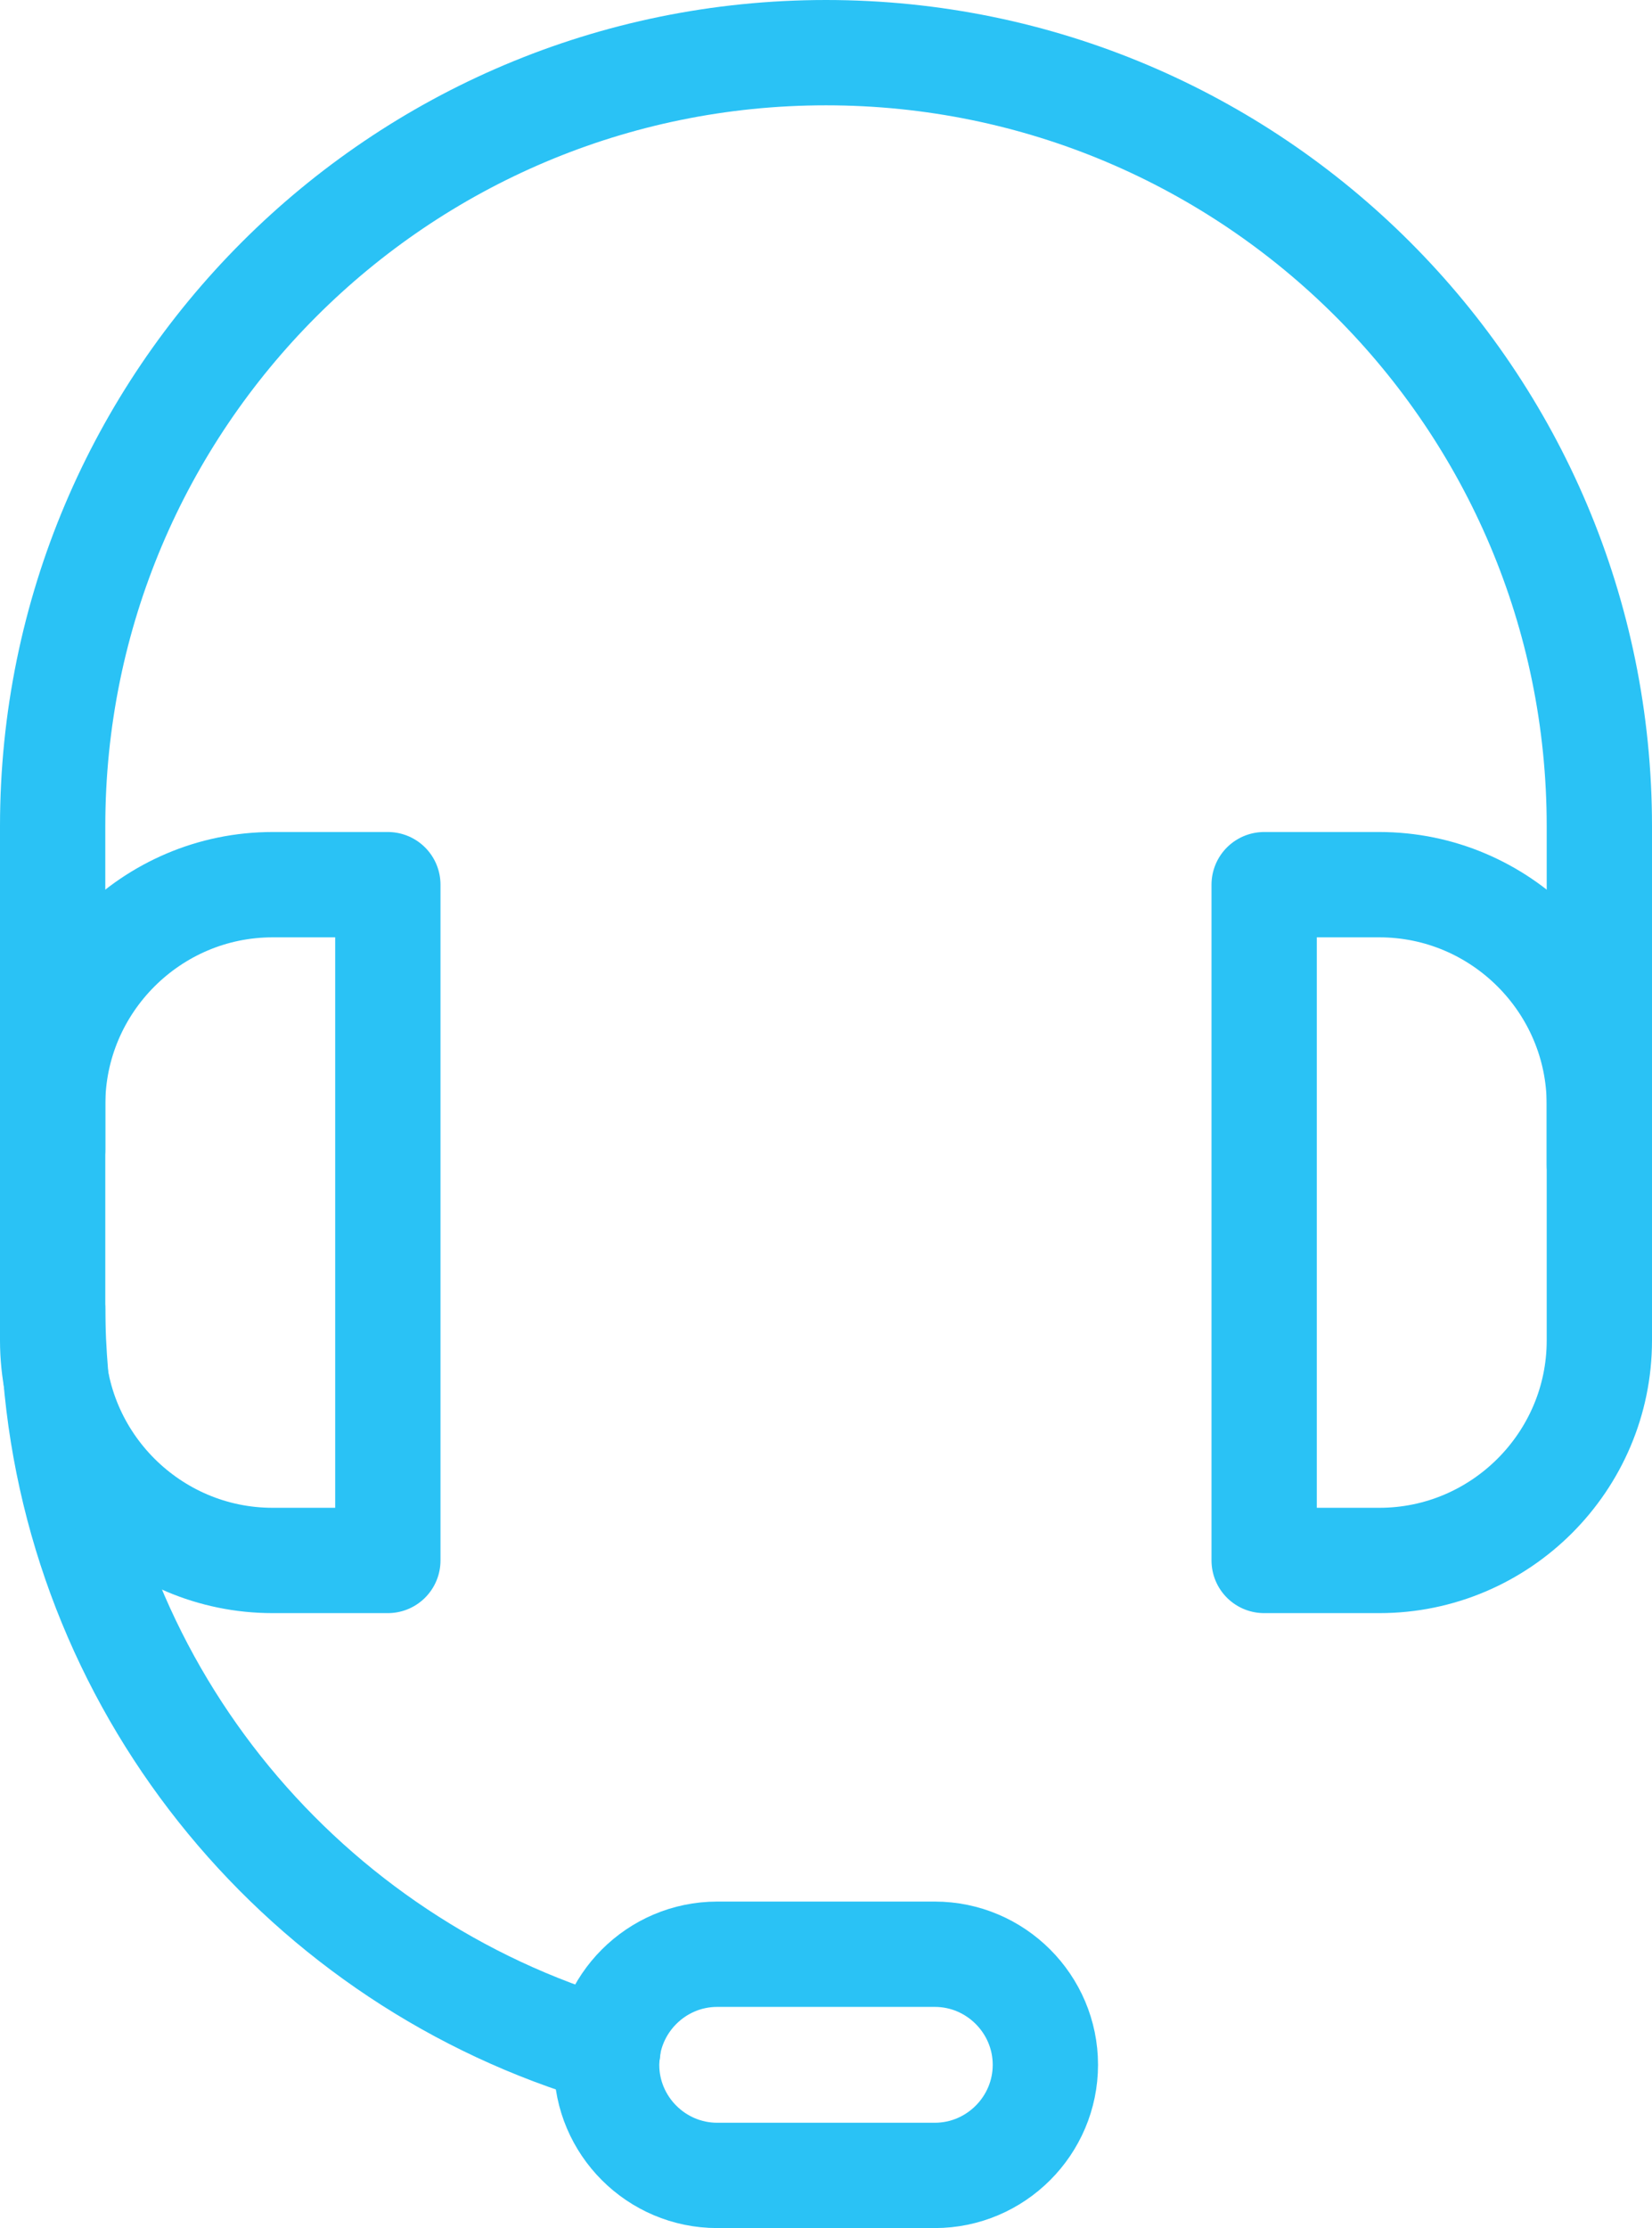
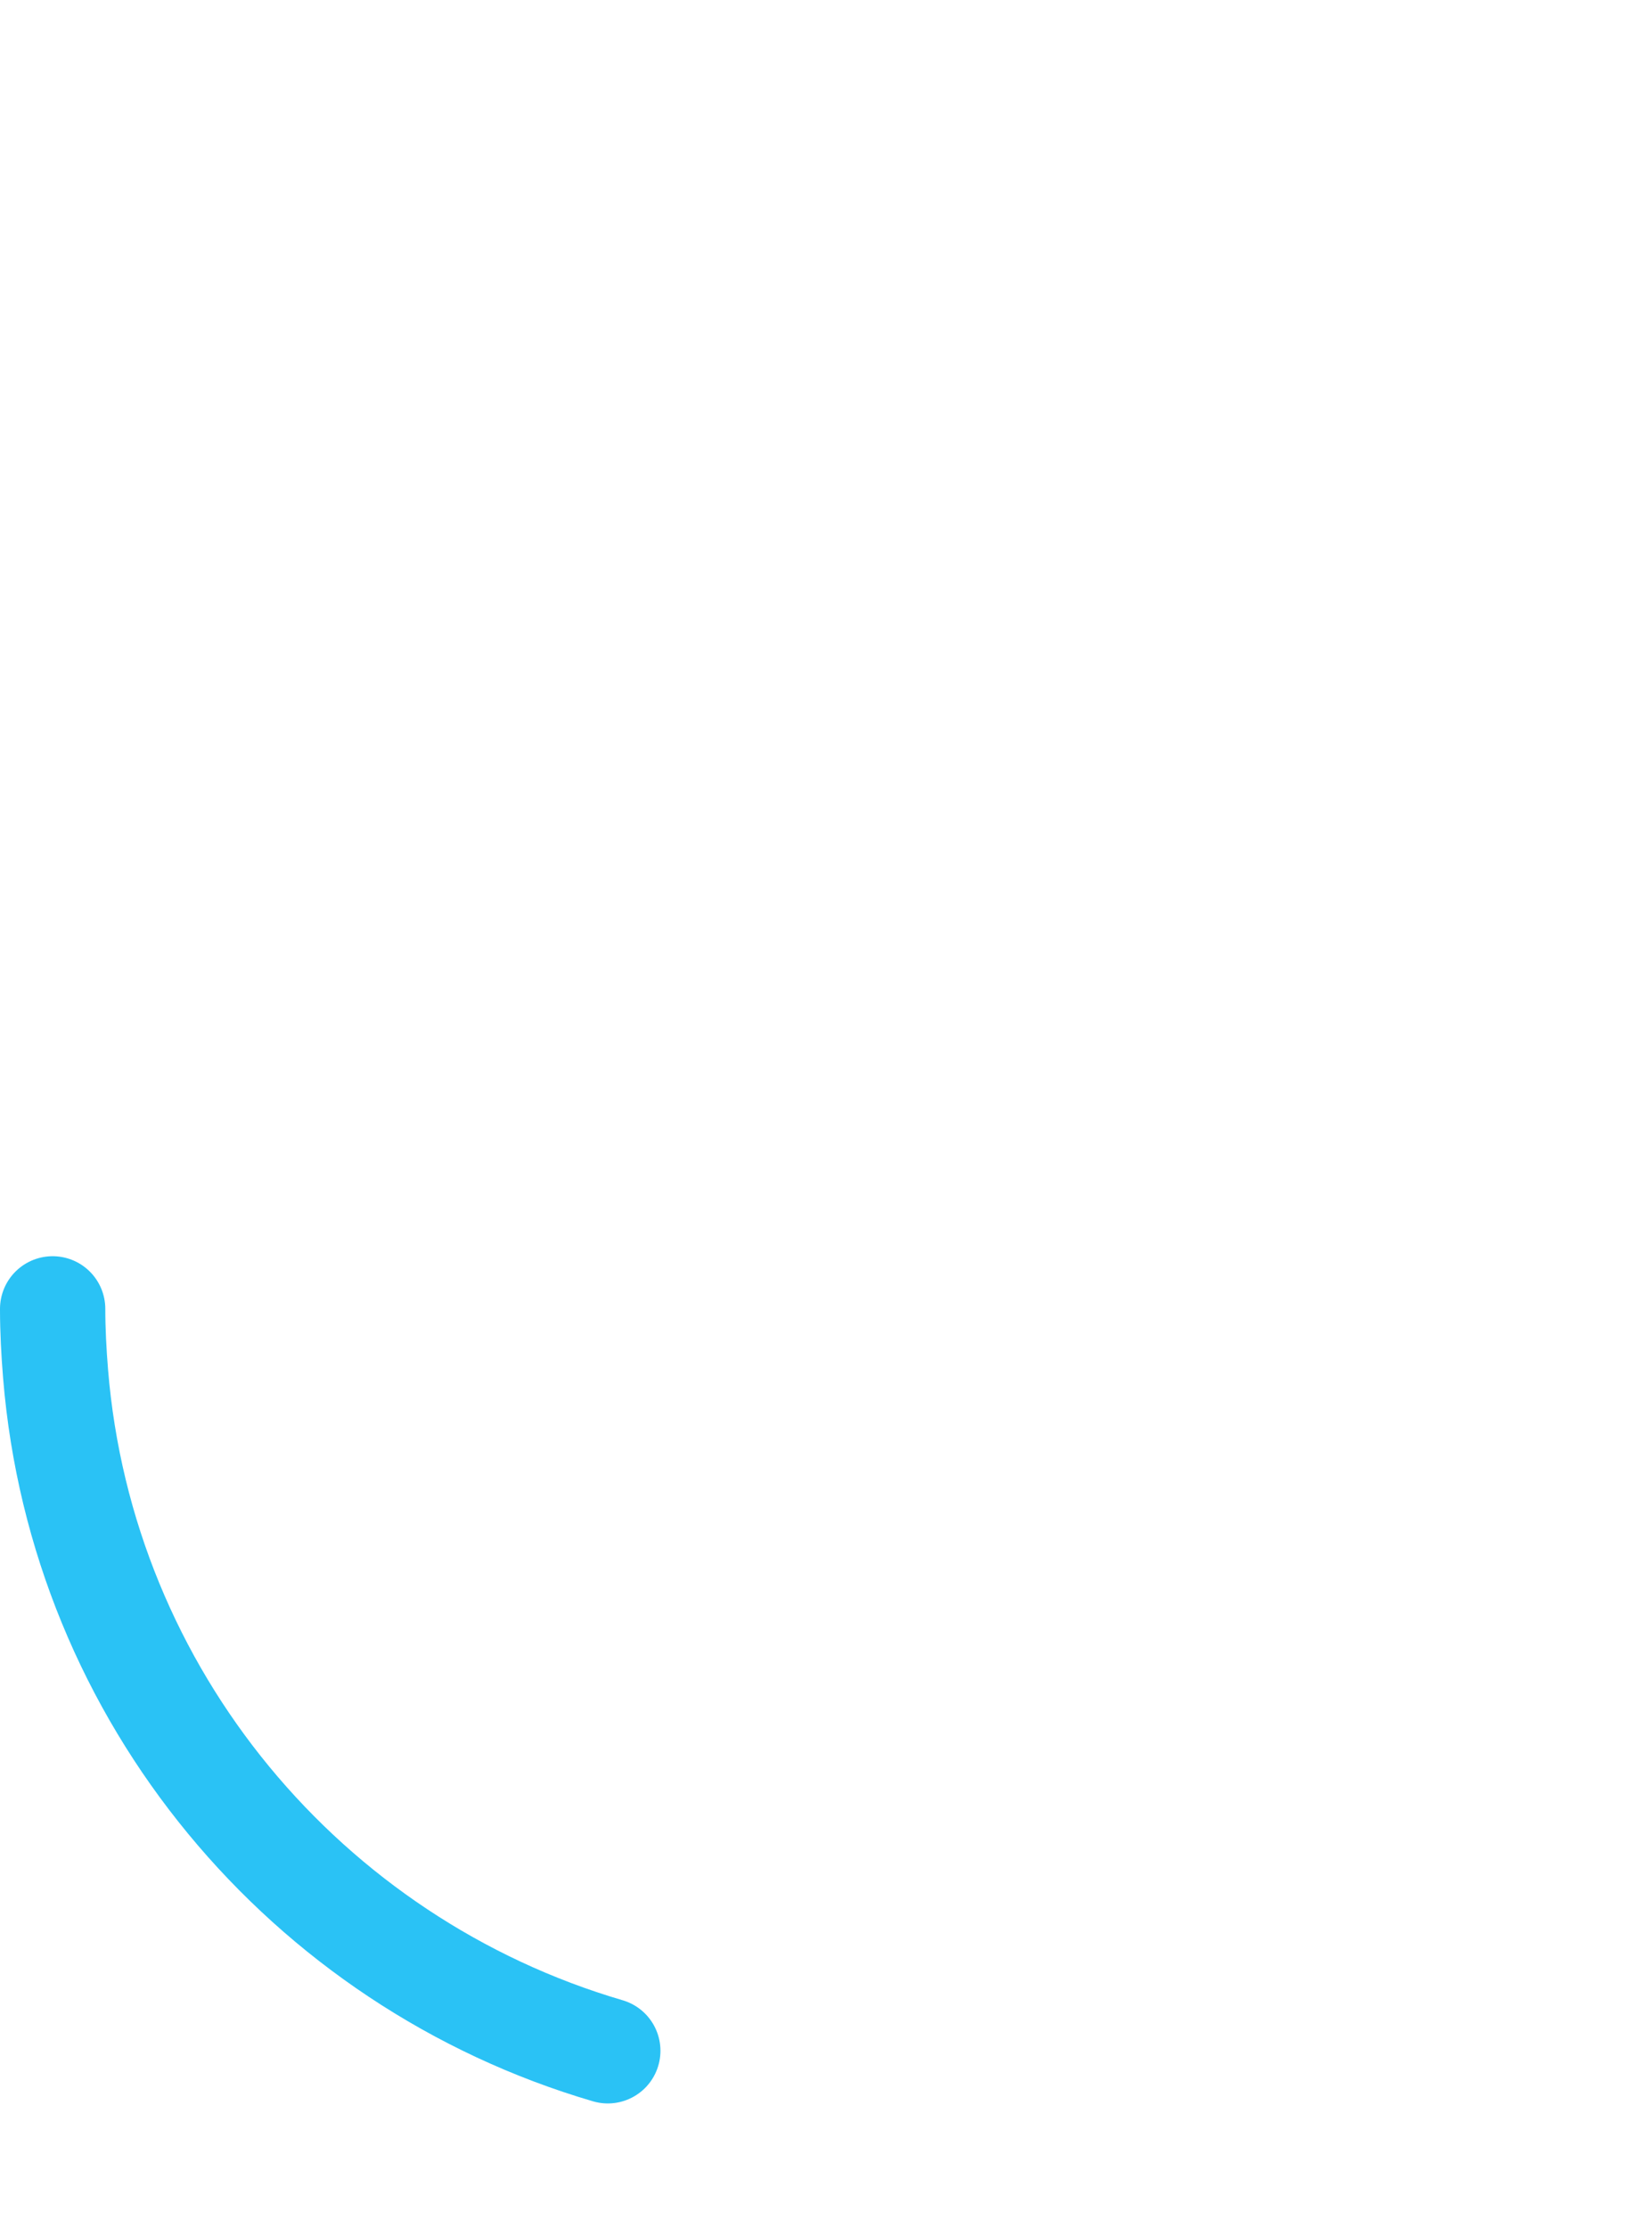
<svg xmlns="http://www.w3.org/2000/svg" id="_レイヤー_2" data-name="レイヤー 2" viewBox="0 0 28.24 38.08">
  <defs>
    <style>
      .cls-1 {
        fill: none;
        stroke: #2ac2f5;
        stroke-linecap: round;
        stroke-linejoin: round;
        stroke-width: 1.8px;
      }
    </style>
  </defs>
  <g id="_注釈" data-name="注釈">
    <g>
      <path class="cls-1" d="M10.39,35.05c-5.15-1.51-8.99-6.06-9.44-11.57-.03-.37-.05-.74-.05-1.11" />
      <g>
-         <path class="cls-1" d="M.9,19.65v-5.53C.9,6.82,6.82.9,14.12.9s13.22,5.92,13.22,13.22v5.79" />
        <g>
-           <path class="cls-1" d="M4.66,15.12h1.97v11.55s-1.97,0-1.97,0h0c-2.07,0-3.76-1.69-3.76-3.76v-4.03c0-2.07,1.69-3.76,3.76-3.76,0,0,0,0,0,0Z" />
-           <path class="cls-1" d="M23.58,15.12h-1.97v11.55h1.97c2.07,0,3.76-1.69,3.76-3.76v-4.03c0-2.07-1.69-3.76-3.76-3.76h0Z" />
-         </g>
+           </g>
      </g>
-       <path class="cls-1" d="M15.98,37.18h-3.72c-1.04,0-1.89-.85-1.89-1.89h0c0-1.04.85-1.89,1.89-1.89h3.72c1.04,0,1.89.85,1.89,1.89h0c0,1.04-.85,1.89-1.89,1.89Z" />
    </g>
  </g>
</svg>